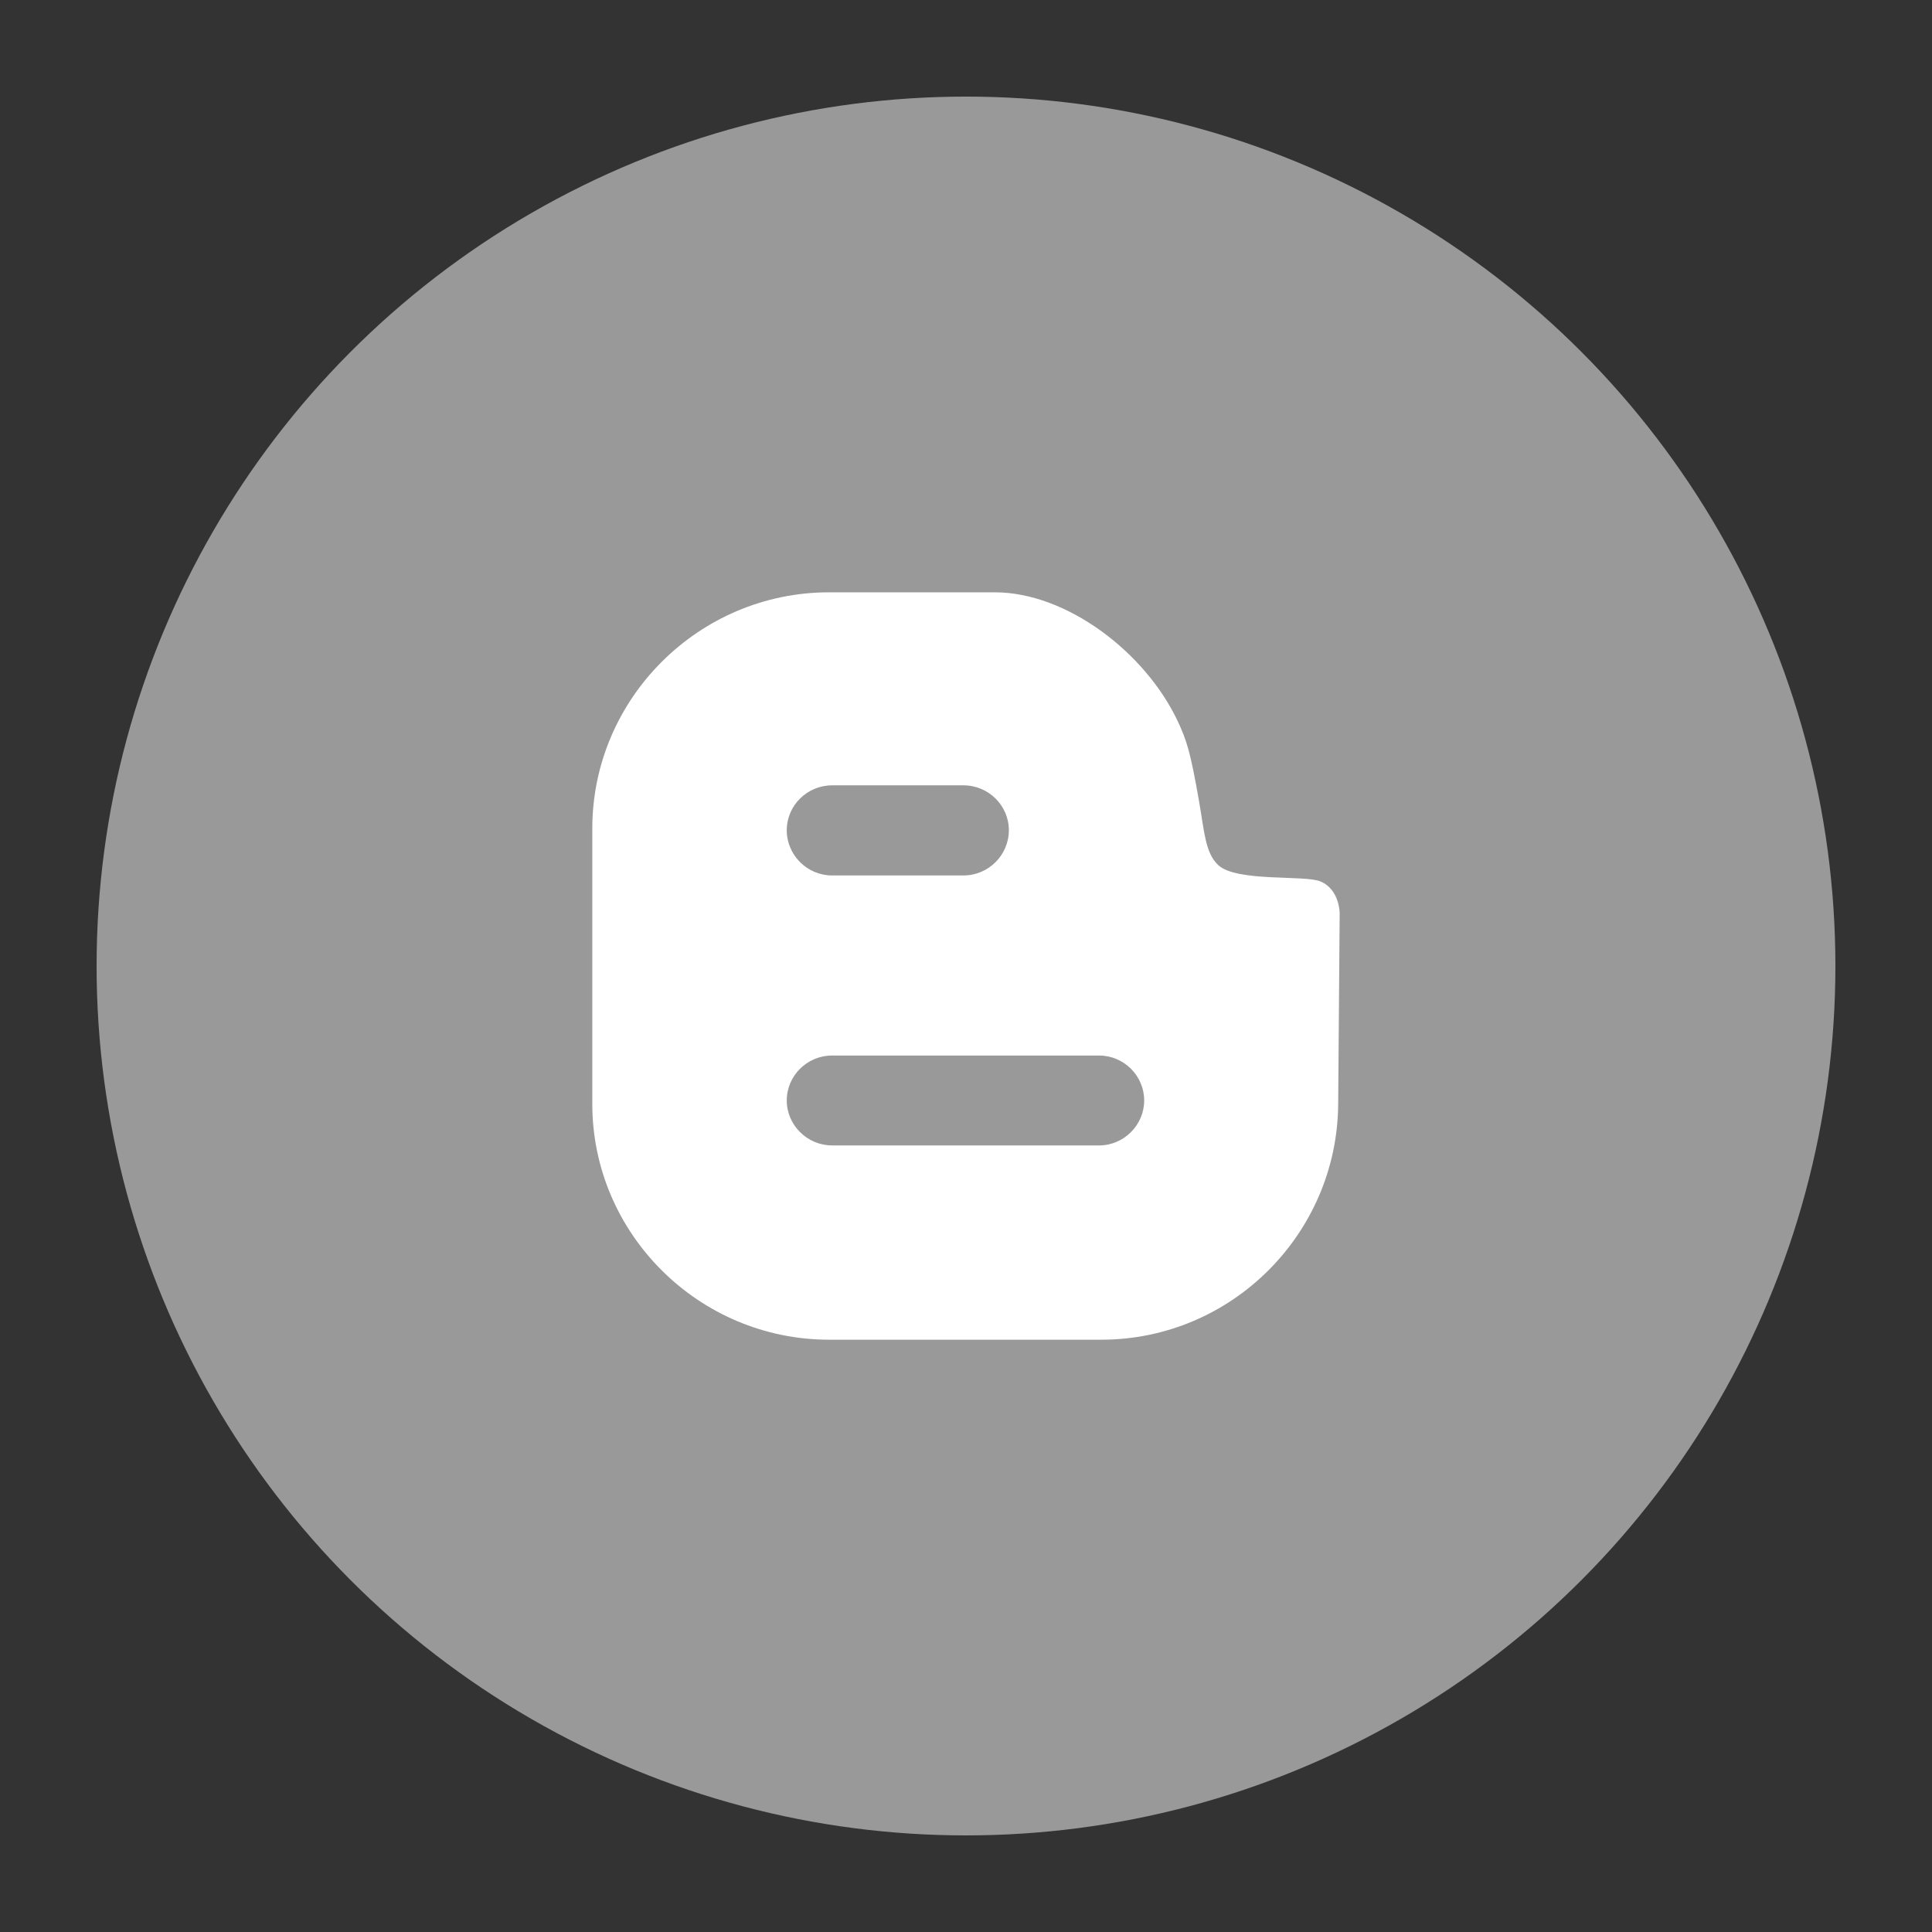
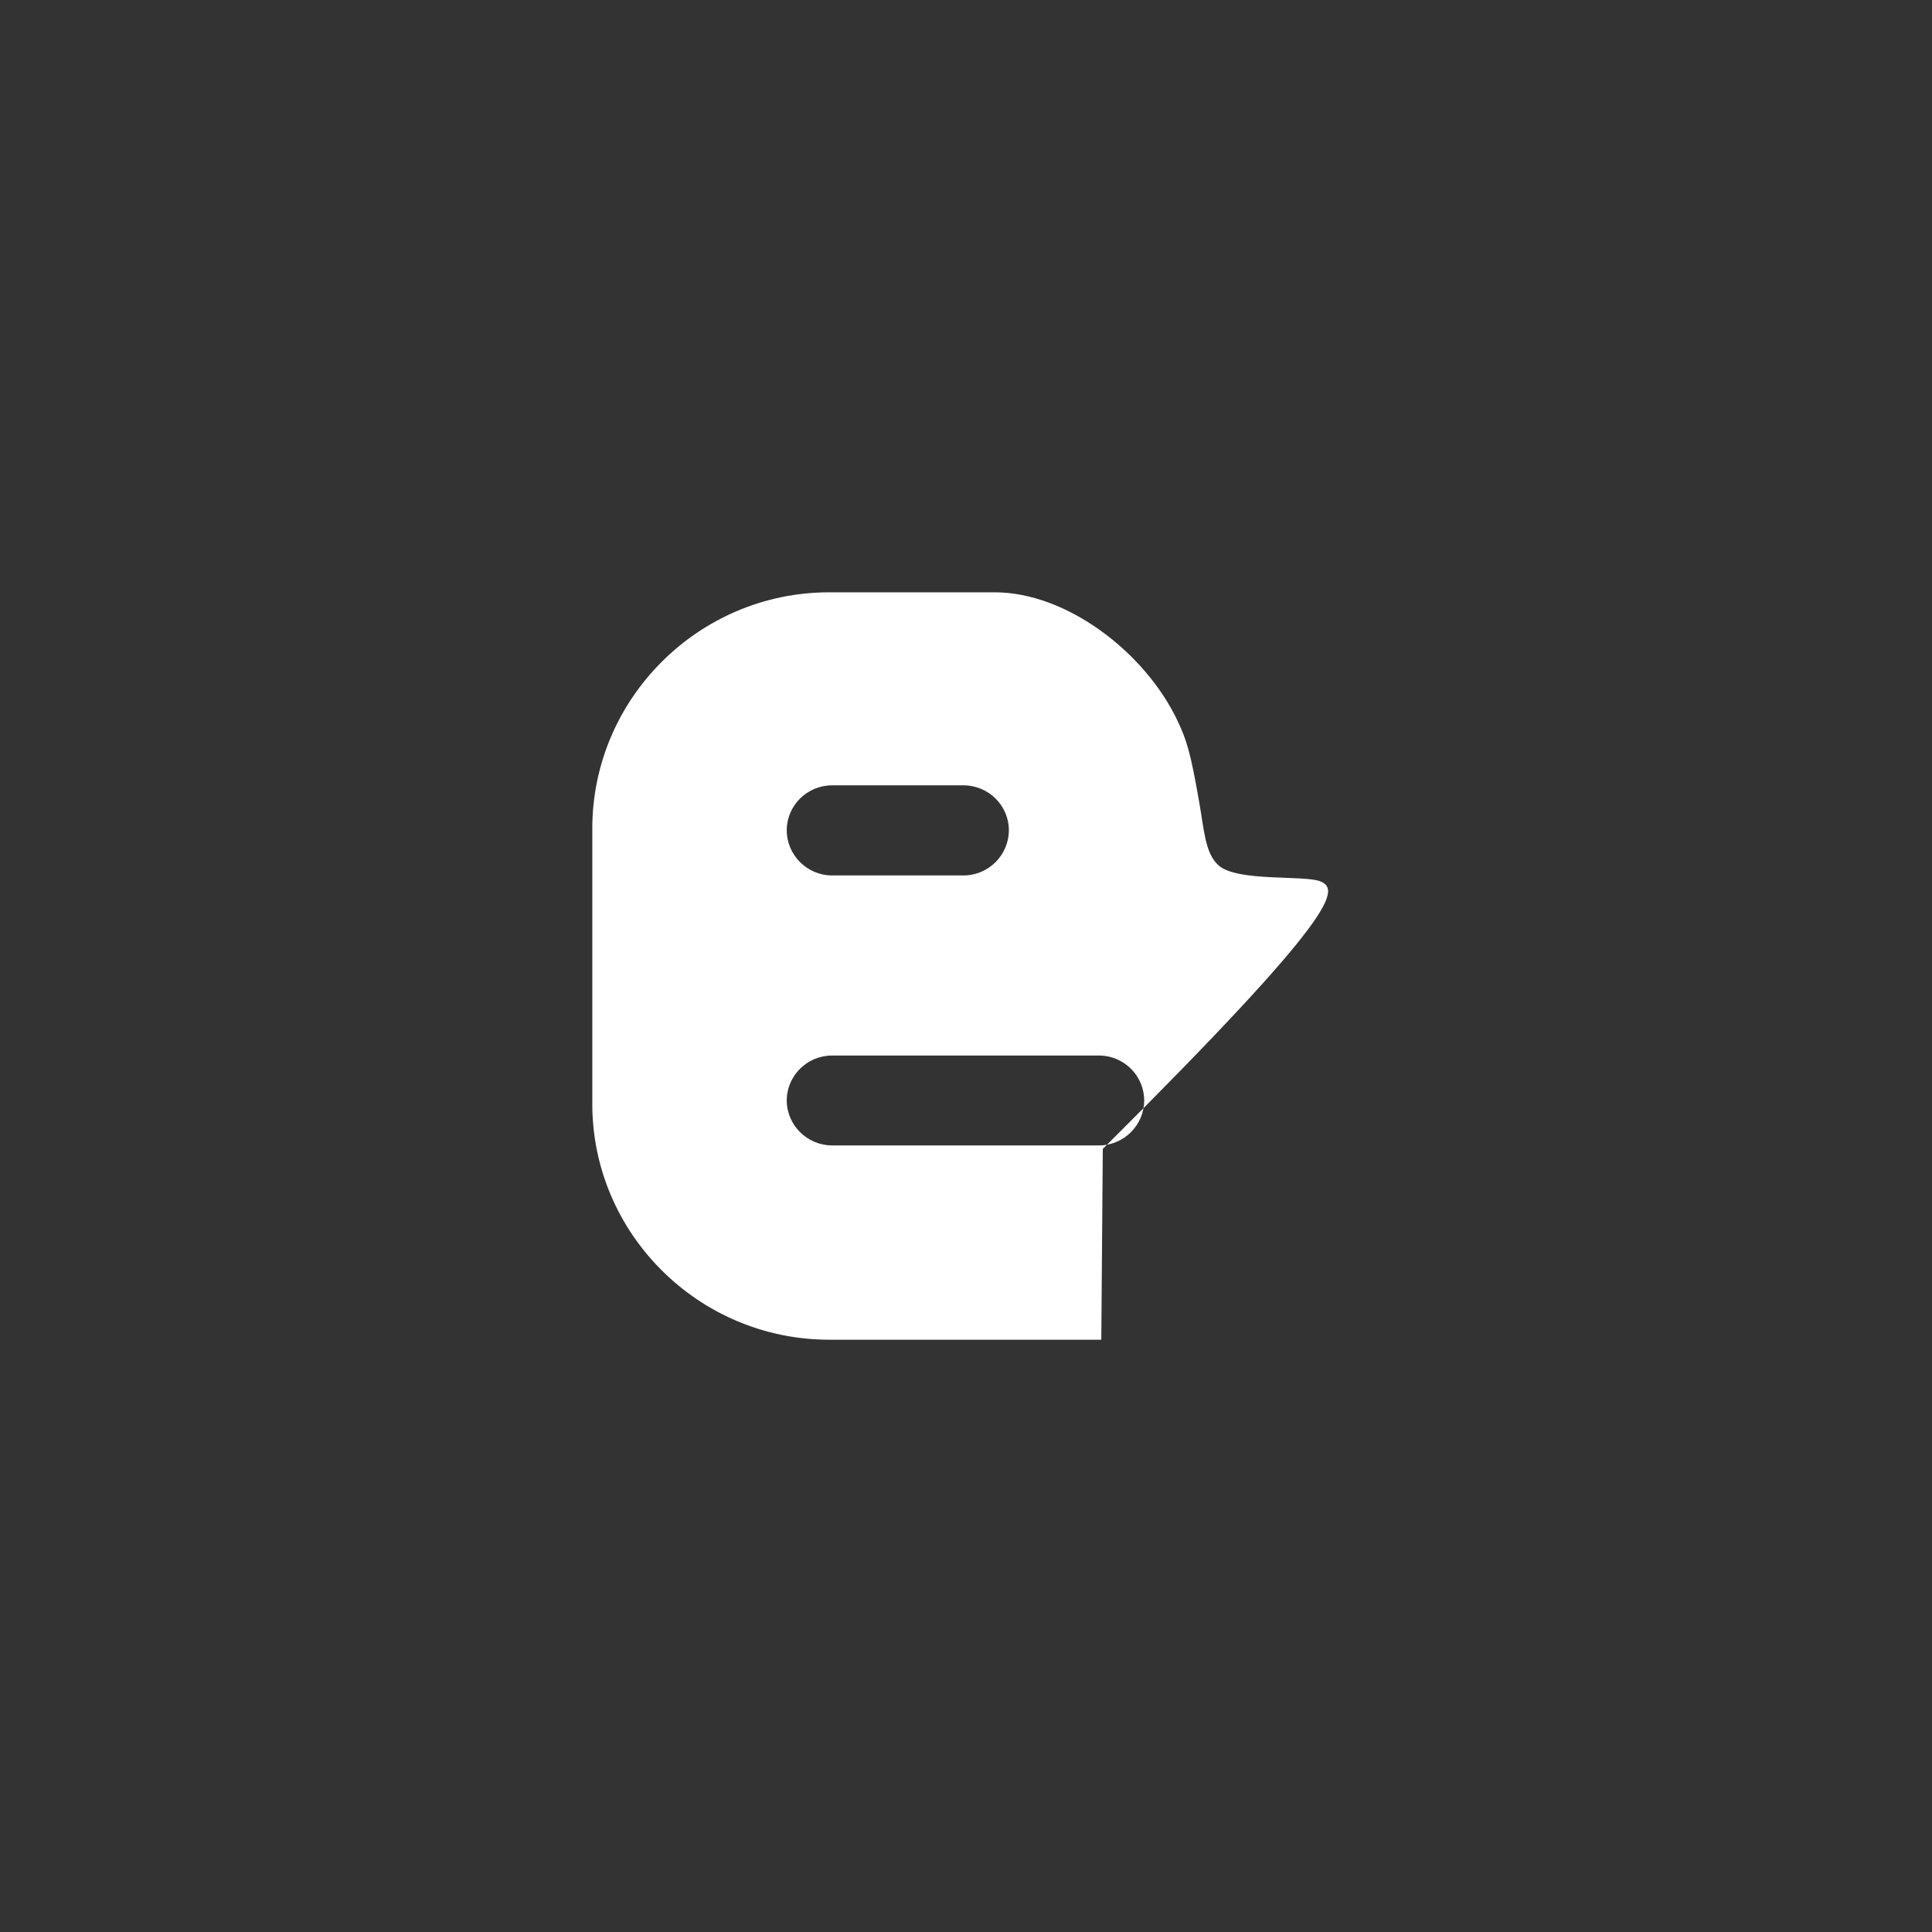
<svg xmlns="http://www.w3.org/2000/svg" version="1.1" id="Layer_1" x="0px" y="0px" width="100px" height="100px" viewBox="0 0 100 100" enable-background="new 0 0 100 100" xml:space="preserve">
  <rect x="0" y="0" width="100" height="100" fill="#333333" stroke="none" />
  <g>
-     <circle fill="#999999" cx="50" cy="50" r="45" />
    <g>
-       <path fill="#FFFFFF" d="M68.354,45.625c-0.815-0.349-4.319,0.039-5.291-0.84c-0.688-0.633-0.729-1.78-1-3.309    c-0.447-2.561-0.636-3.141-1.104-4.148c-1.697-3.594-5.771-6.67-9.468-6.67h-8.576c-6.747,0-12.258,5.507-12.258,12.227v14.256    c0,6.709,5.511,12.202,12.258,12.202h14.088c6.746,0,12.22-5.493,12.261-12.202l0.077-9.874    C69.342,47.267,69.342,46.046,68.354,45.625z M43.07,40.649h6.799c1.297,0,2.349,1.046,2.349,2.325    c0,1.281-1.052,2.339-2.349,2.339H43.07c-1.296,0-2.348-1.059-2.348-2.339C40.723,41.696,41.774,40.649,43.07,40.649z     M56.889,59.287H43.07c-1.296,0-2.348-1.061-2.348-2.326c0-1.279,1.052-2.327,2.348-2.327h13.817c1.285,0,2.336,1.048,2.336,2.327    C59.223,58.227,58.173,59.287,56.889,59.287z" />
+       <path fill="#FFFFFF" d="M68.354,45.625c-0.815-0.349-4.319,0.039-5.291-0.84c-0.688-0.633-0.729-1.78-1-3.309    c-0.447-2.561-0.636-3.141-1.104-4.148c-1.697-3.594-5.771-6.67-9.468-6.67h-8.576c-6.747,0-12.258,5.507-12.258,12.227v14.256    c0,6.709,5.511,12.202,12.258,12.202h14.088l0.077-9.874    C69.342,47.267,69.342,46.046,68.354,45.625z M43.07,40.649h6.799c1.297,0,2.349,1.046,2.349,2.325    c0,1.281-1.052,2.339-2.349,2.339H43.07c-1.296,0-2.348-1.059-2.348-2.339C40.723,41.696,41.774,40.649,43.07,40.649z     M56.889,59.287H43.07c-1.296,0-2.348-1.061-2.348-2.326c0-1.279,1.052-2.327,2.348-2.327h13.817c1.285,0,2.336,1.048,2.336,2.327    C59.223,58.227,58.173,59.287,56.889,59.287z" />
    </g>
  </g>
</svg>